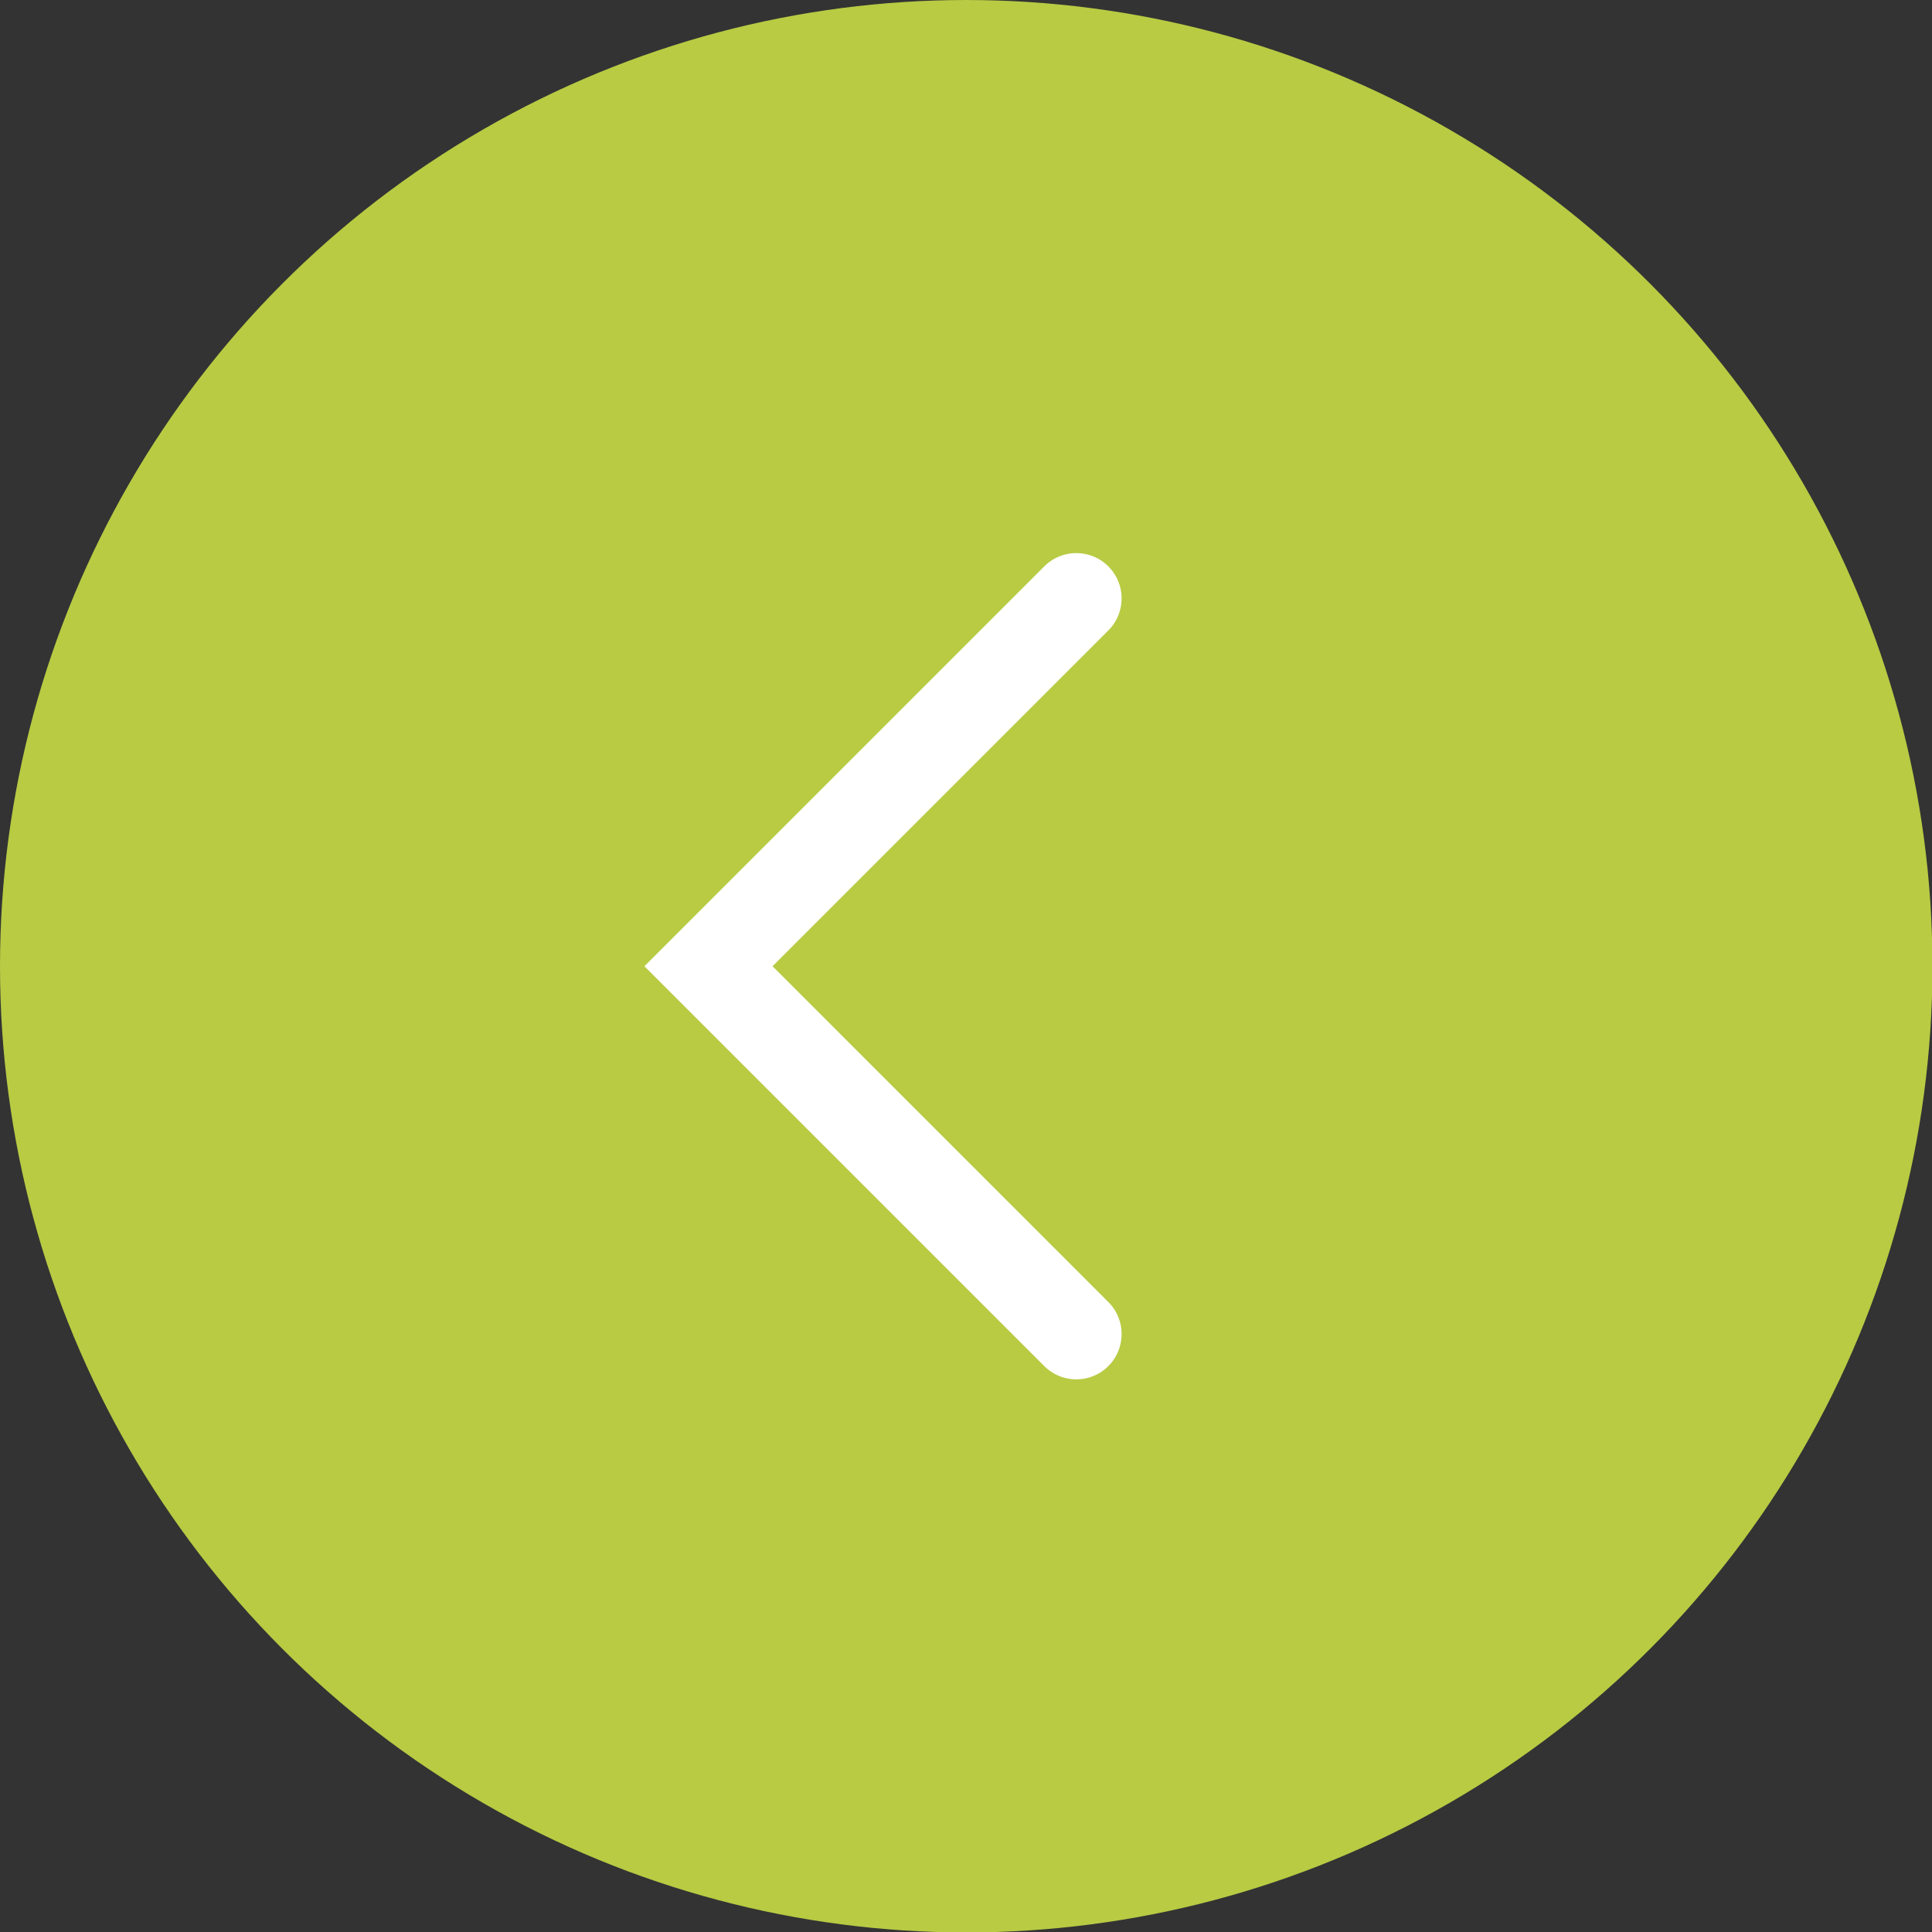
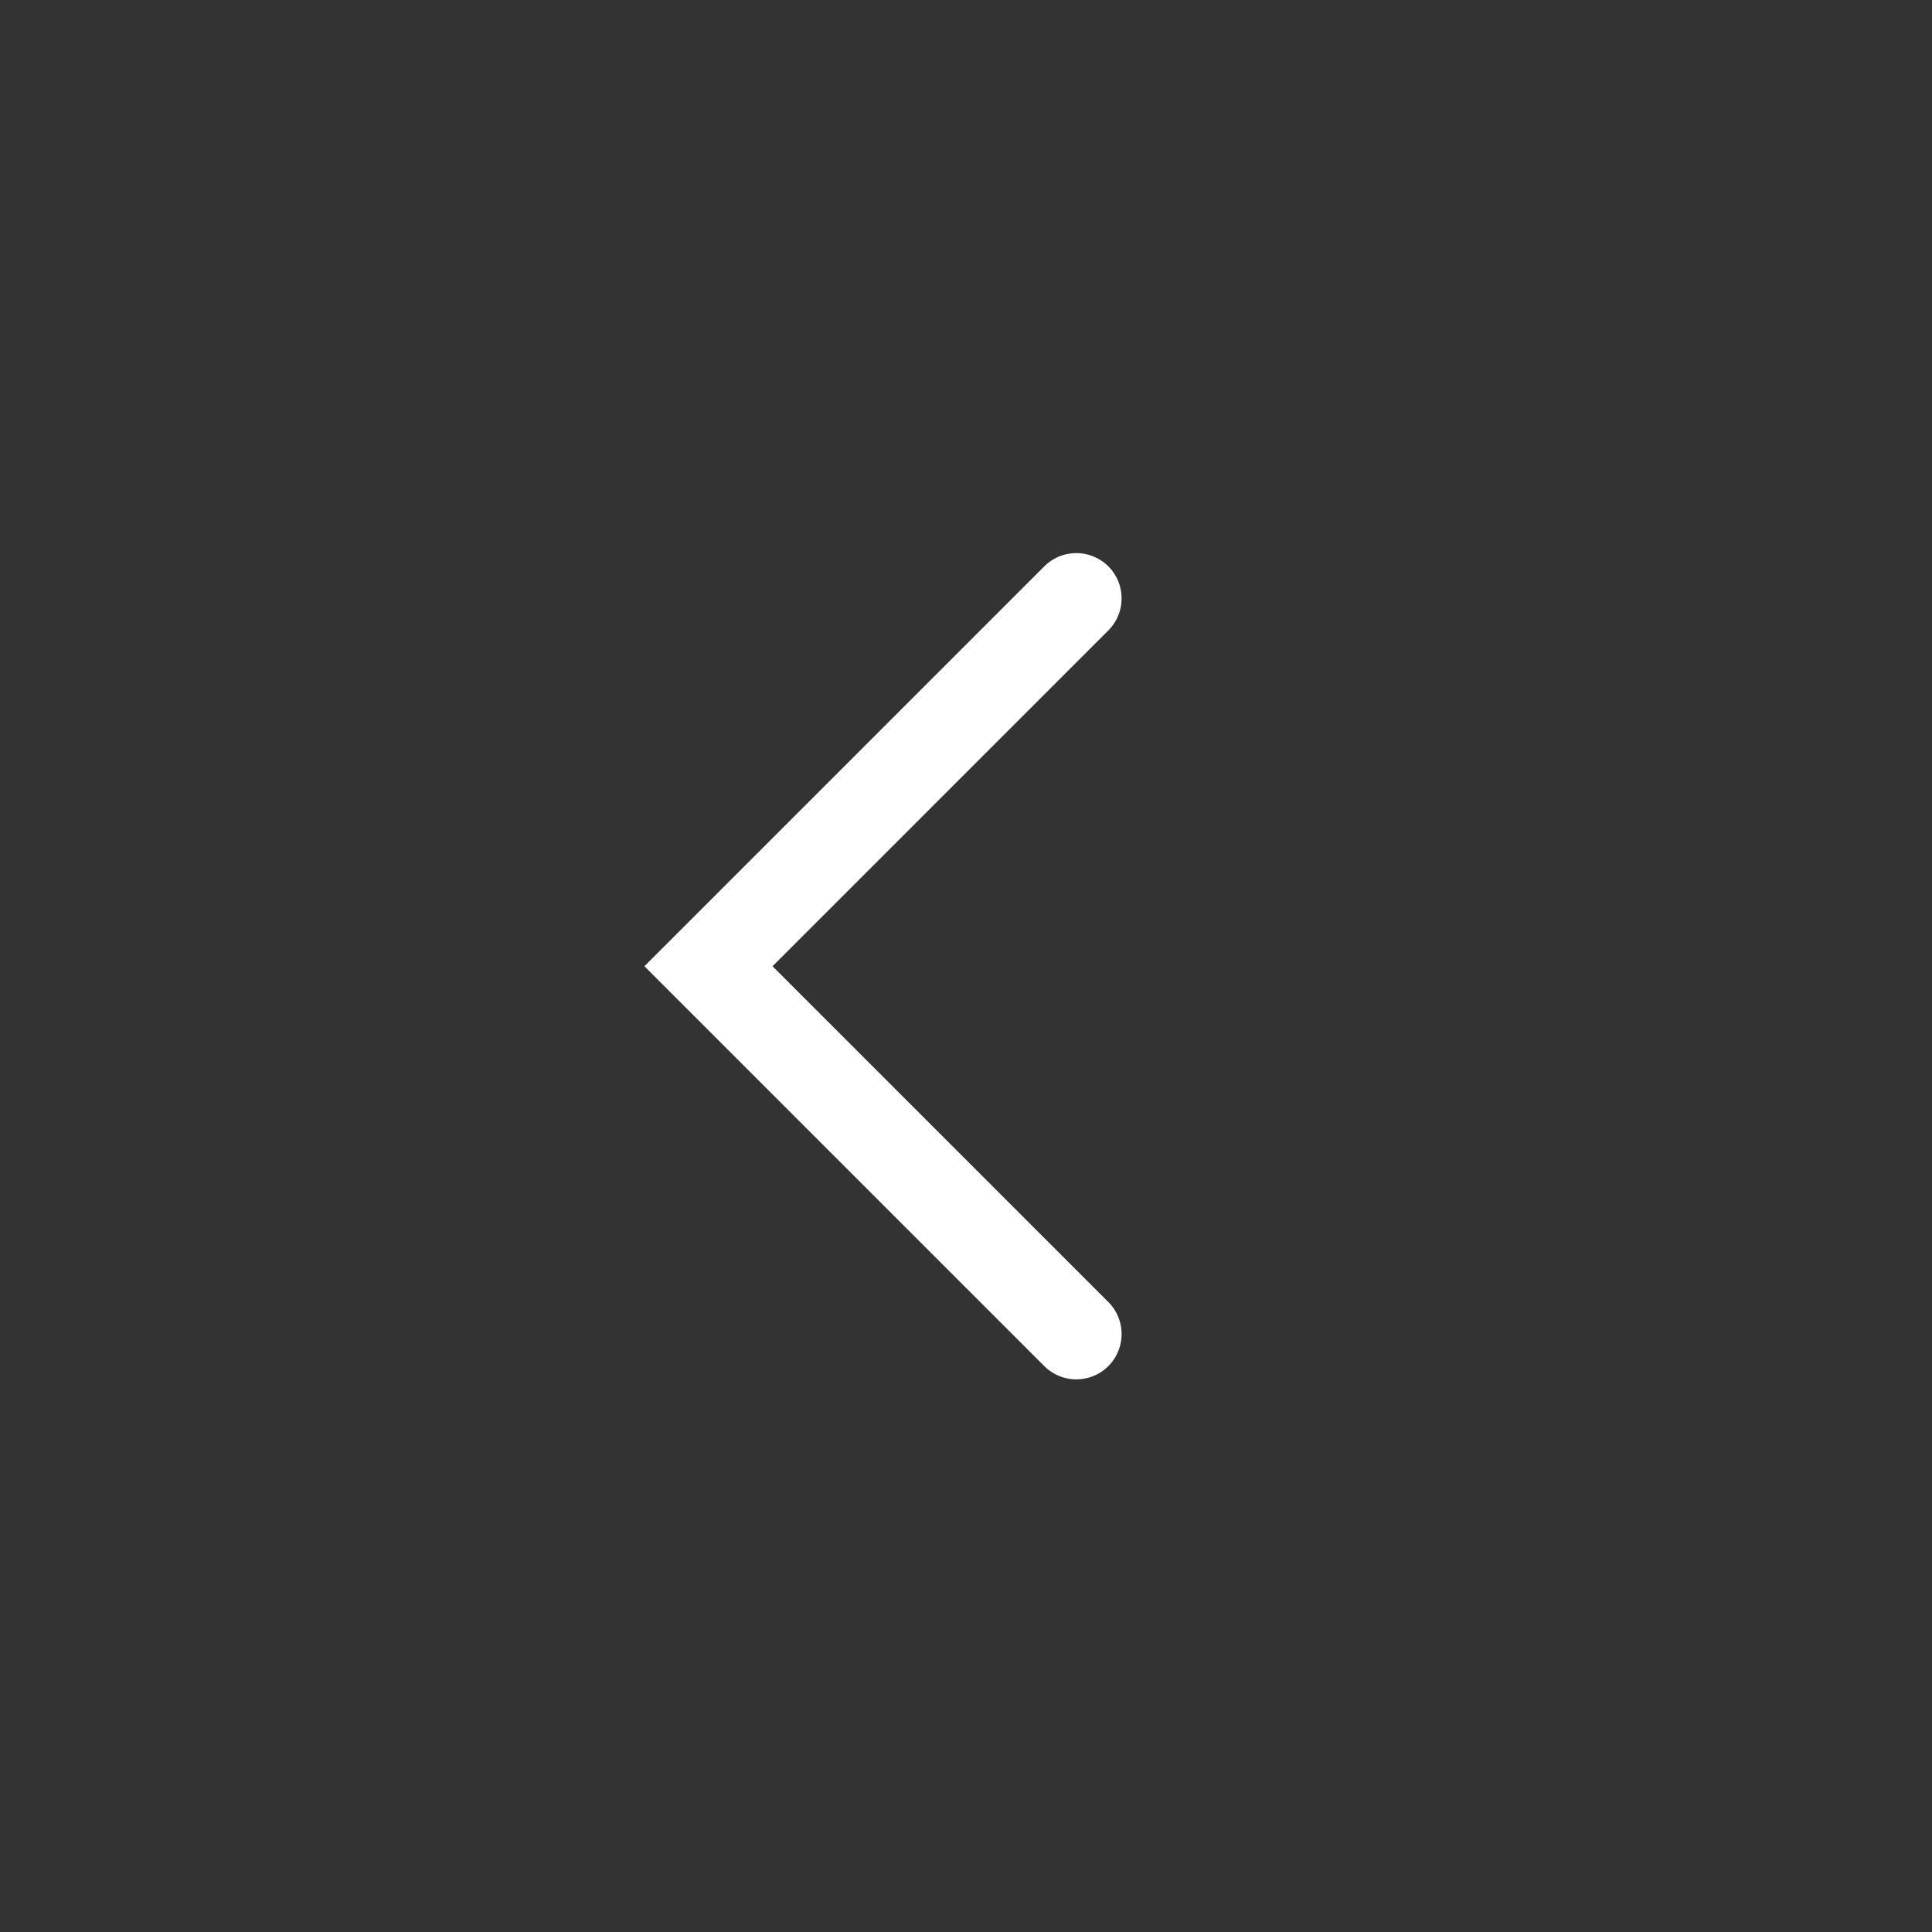
<svg xmlns="http://www.w3.org/2000/svg" viewBox="0 0 42.65 42.65">
  <rect x="0" y="0" width="42.65" height="42.65" fill="#333333" stroke="none" />
  <defs>
    <style>.cls-1{fill:#b8cb43;}.cls-2{fill:none;stroke:#fff;stroke-linecap:round;stroke-miterlimit:10;stroke-width:2px;}</style>
  </defs>
  <g id="Layer_2" data-name="Layer 2">
    <g id="Layer_3" data-name="Layer 3">
-       <circle class="cls-1" cx="21.33" cy="21.33" r="21.33" />
      <polyline class="cls-2" points="23.76 29.45 15.64 21.33 23.76 13.21" />
    </g>
  </g>
</svg>